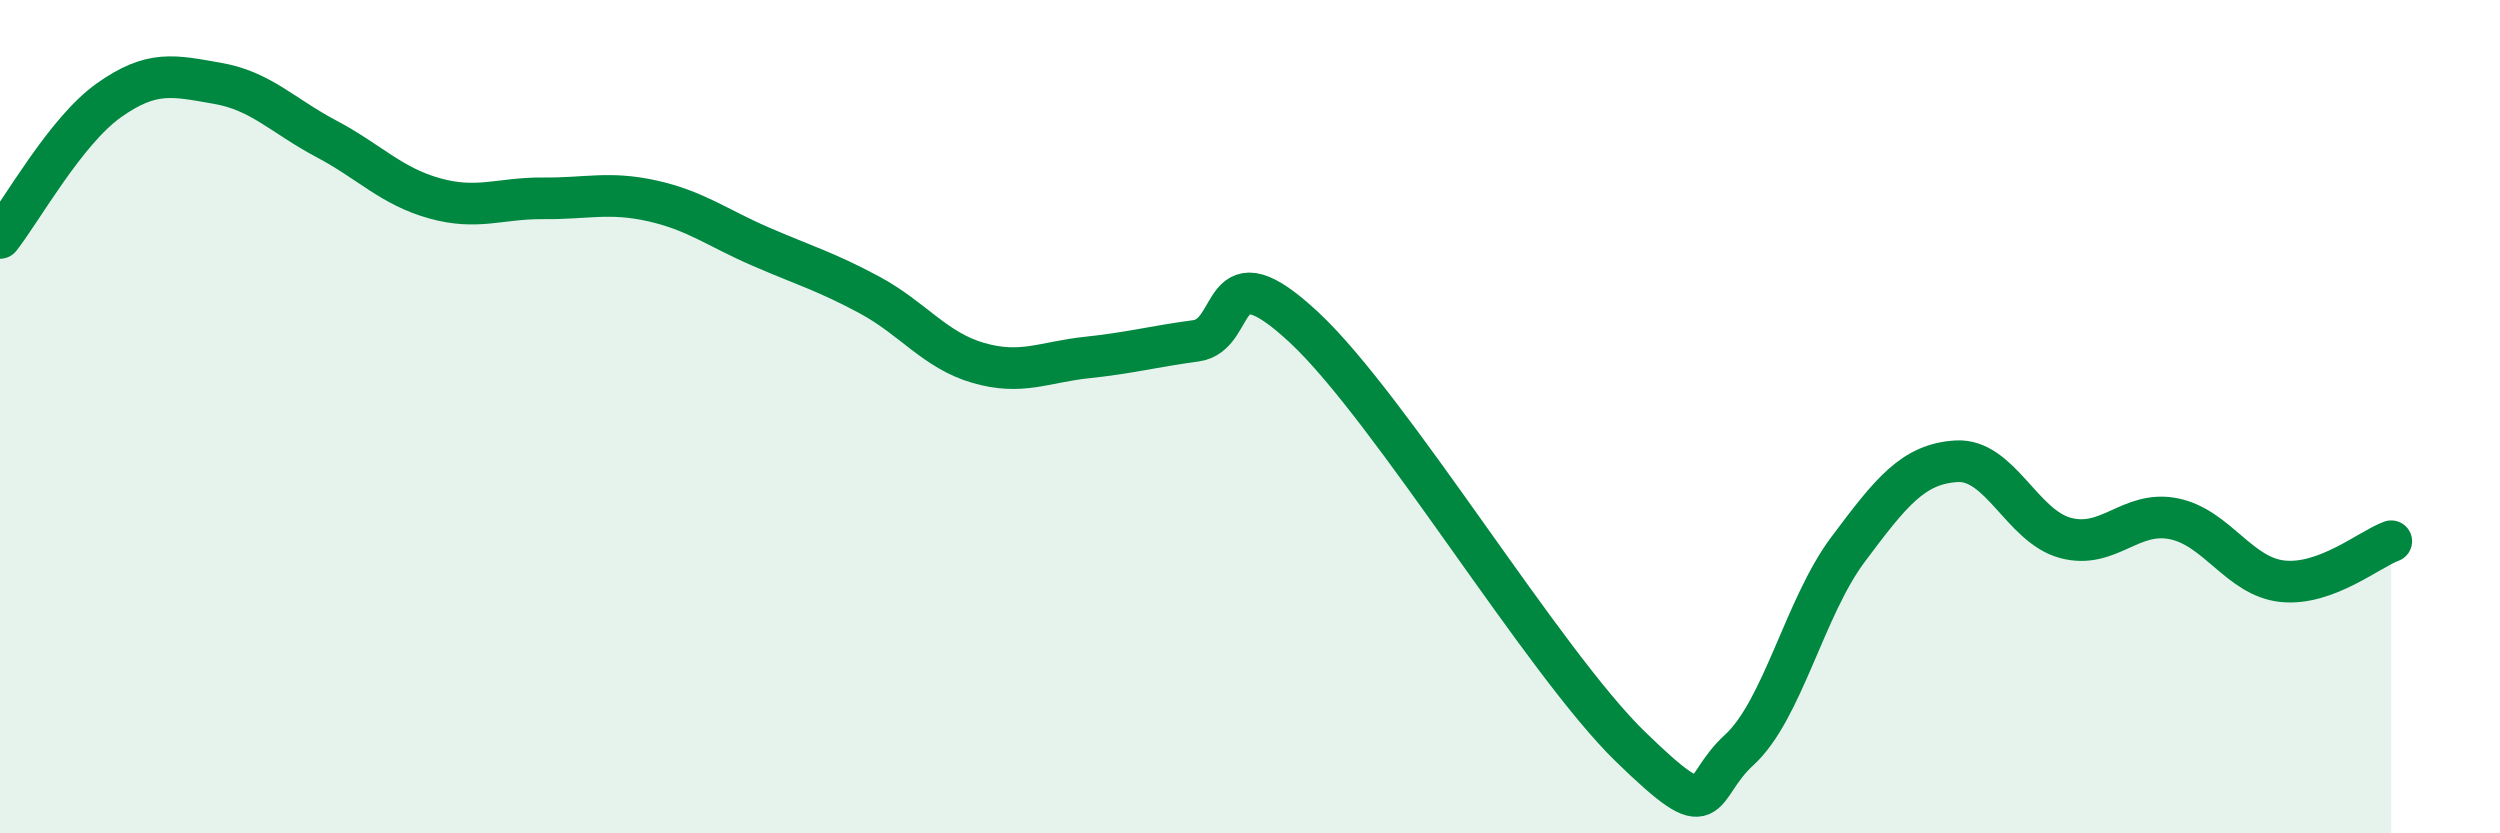
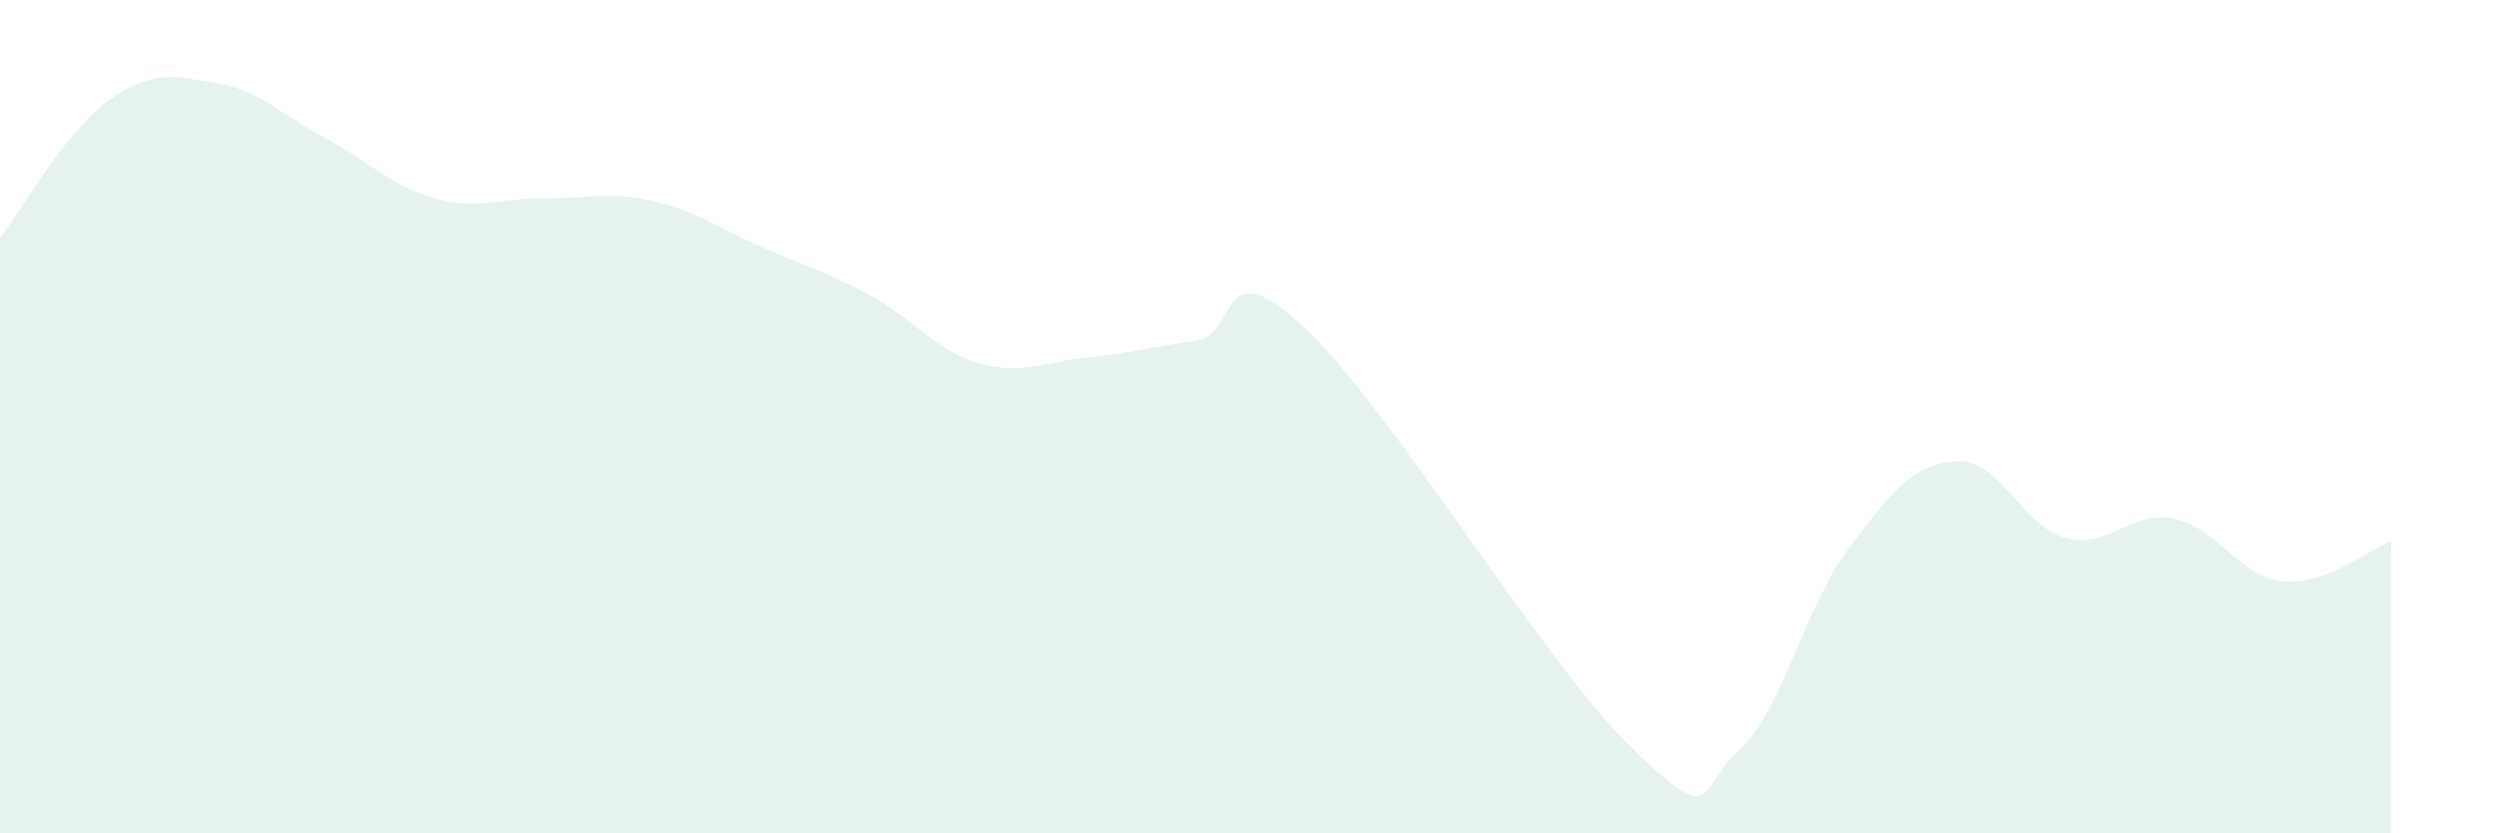
<svg xmlns="http://www.w3.org/2000/svg" width="60" height="20" viewBox="0 0 60 20">
  <path d="M 0,5.71 C 0.52,5.05 1.57,3.15 2.61,2.41 C 3.65,1.67 4.18,1.82 5.22,2 C 6.26,2.18 6.79,2.78 7.83,3.33 C 8.87,3.88 9.39,4.47 10.43,4.76 C 11.47,5.05 12,4.75 13.04,4.76 C 14.08,4.77 14.61,4.59 15.65,4.82 C 16.69,5.05 17.22,5.47 18.26,5.92 C 19.3,6.37 19.83,6.52 20.87,7.08 C 21.91,7.64 22.44,8.41 23.48,8.71 C 24.52,9.01 25.05,8.69 26.09,8.58 C 27.13,8.47 27.66,8.32 28.7,8.18 C 29.74,8.04 29.21,5.91 31.3,7.86 C 33.39,9.81 37.04,15.89 39.13,17.92 C 41.22,19.95 40.7,18.95 41.74,18 C 42.78,17.05 43.31,14.58 44.35,13.19 C 45.39,11.8 45.92,11.13 46.96,11.07 C 48,11.01 48.53,12.63 49.57,12.91 C 50.61,13.19 51.13,12.24 52.17,12.45 C 53.21,12.66 53.74,13.84 54.78,13.95 C 55.82,14.06 56.87,13.18 57.39,12.99L57.39 20L0 20Z" fill="#008740" opacity="0.1" stroke-linecap="round" stroke-linejoin="round" />
-   <path d="M 0,5.71 C 0.52,5.05 1.57,3.15 2.61,2.41 C 3.65,1.67 4.18,1.82 5.22,2 C 6.26,2.18 6.79,2.78 7.83,3.33 C 8.87,3.88 9.39,4.47 10.43,4.76 C 11.47,5.05 12,4.75 13.04,4.76 C 14.08,4.77 14.61,4.59 15.65,4.82 C 16.69,5.05 17.22,5.47 18.26,5.92 C 19.3,6.37 19.83,6.52 20.87,7.08 C 21.91,7.64 22.44,8.41 23.48,8.71 C 24.52,9.01 25.05,8.69 26.09,8.58 C 27.13,8.47 27.66,8.32 28.7,8.18 C 29.74,8.04 29.21,5.91 31.3,7.86 C 33.39,9.81 37.04,15.89 39.13,17.92 C 41.22,19.95 40.7,18.95 41.74,18 C 42.78,17.05 43.31,14.58 44.35,13.19 C 45.39,11.8 45.92,11.13 46.96,11.07 C 48,11.01 48.53,12.63 49.57,12.91 C 50.61,13.19 51.13,12.24 52.17,12.45 C 53.21,12.66 53.74,13.84 54.78,13.95 C 55.82,14.06 56.87,13.18 57.39,12.99" stroke="#008740" stroke-width="1" fill="none" stroke-linecap="round" stroke-linejoin="round" />
</svg>